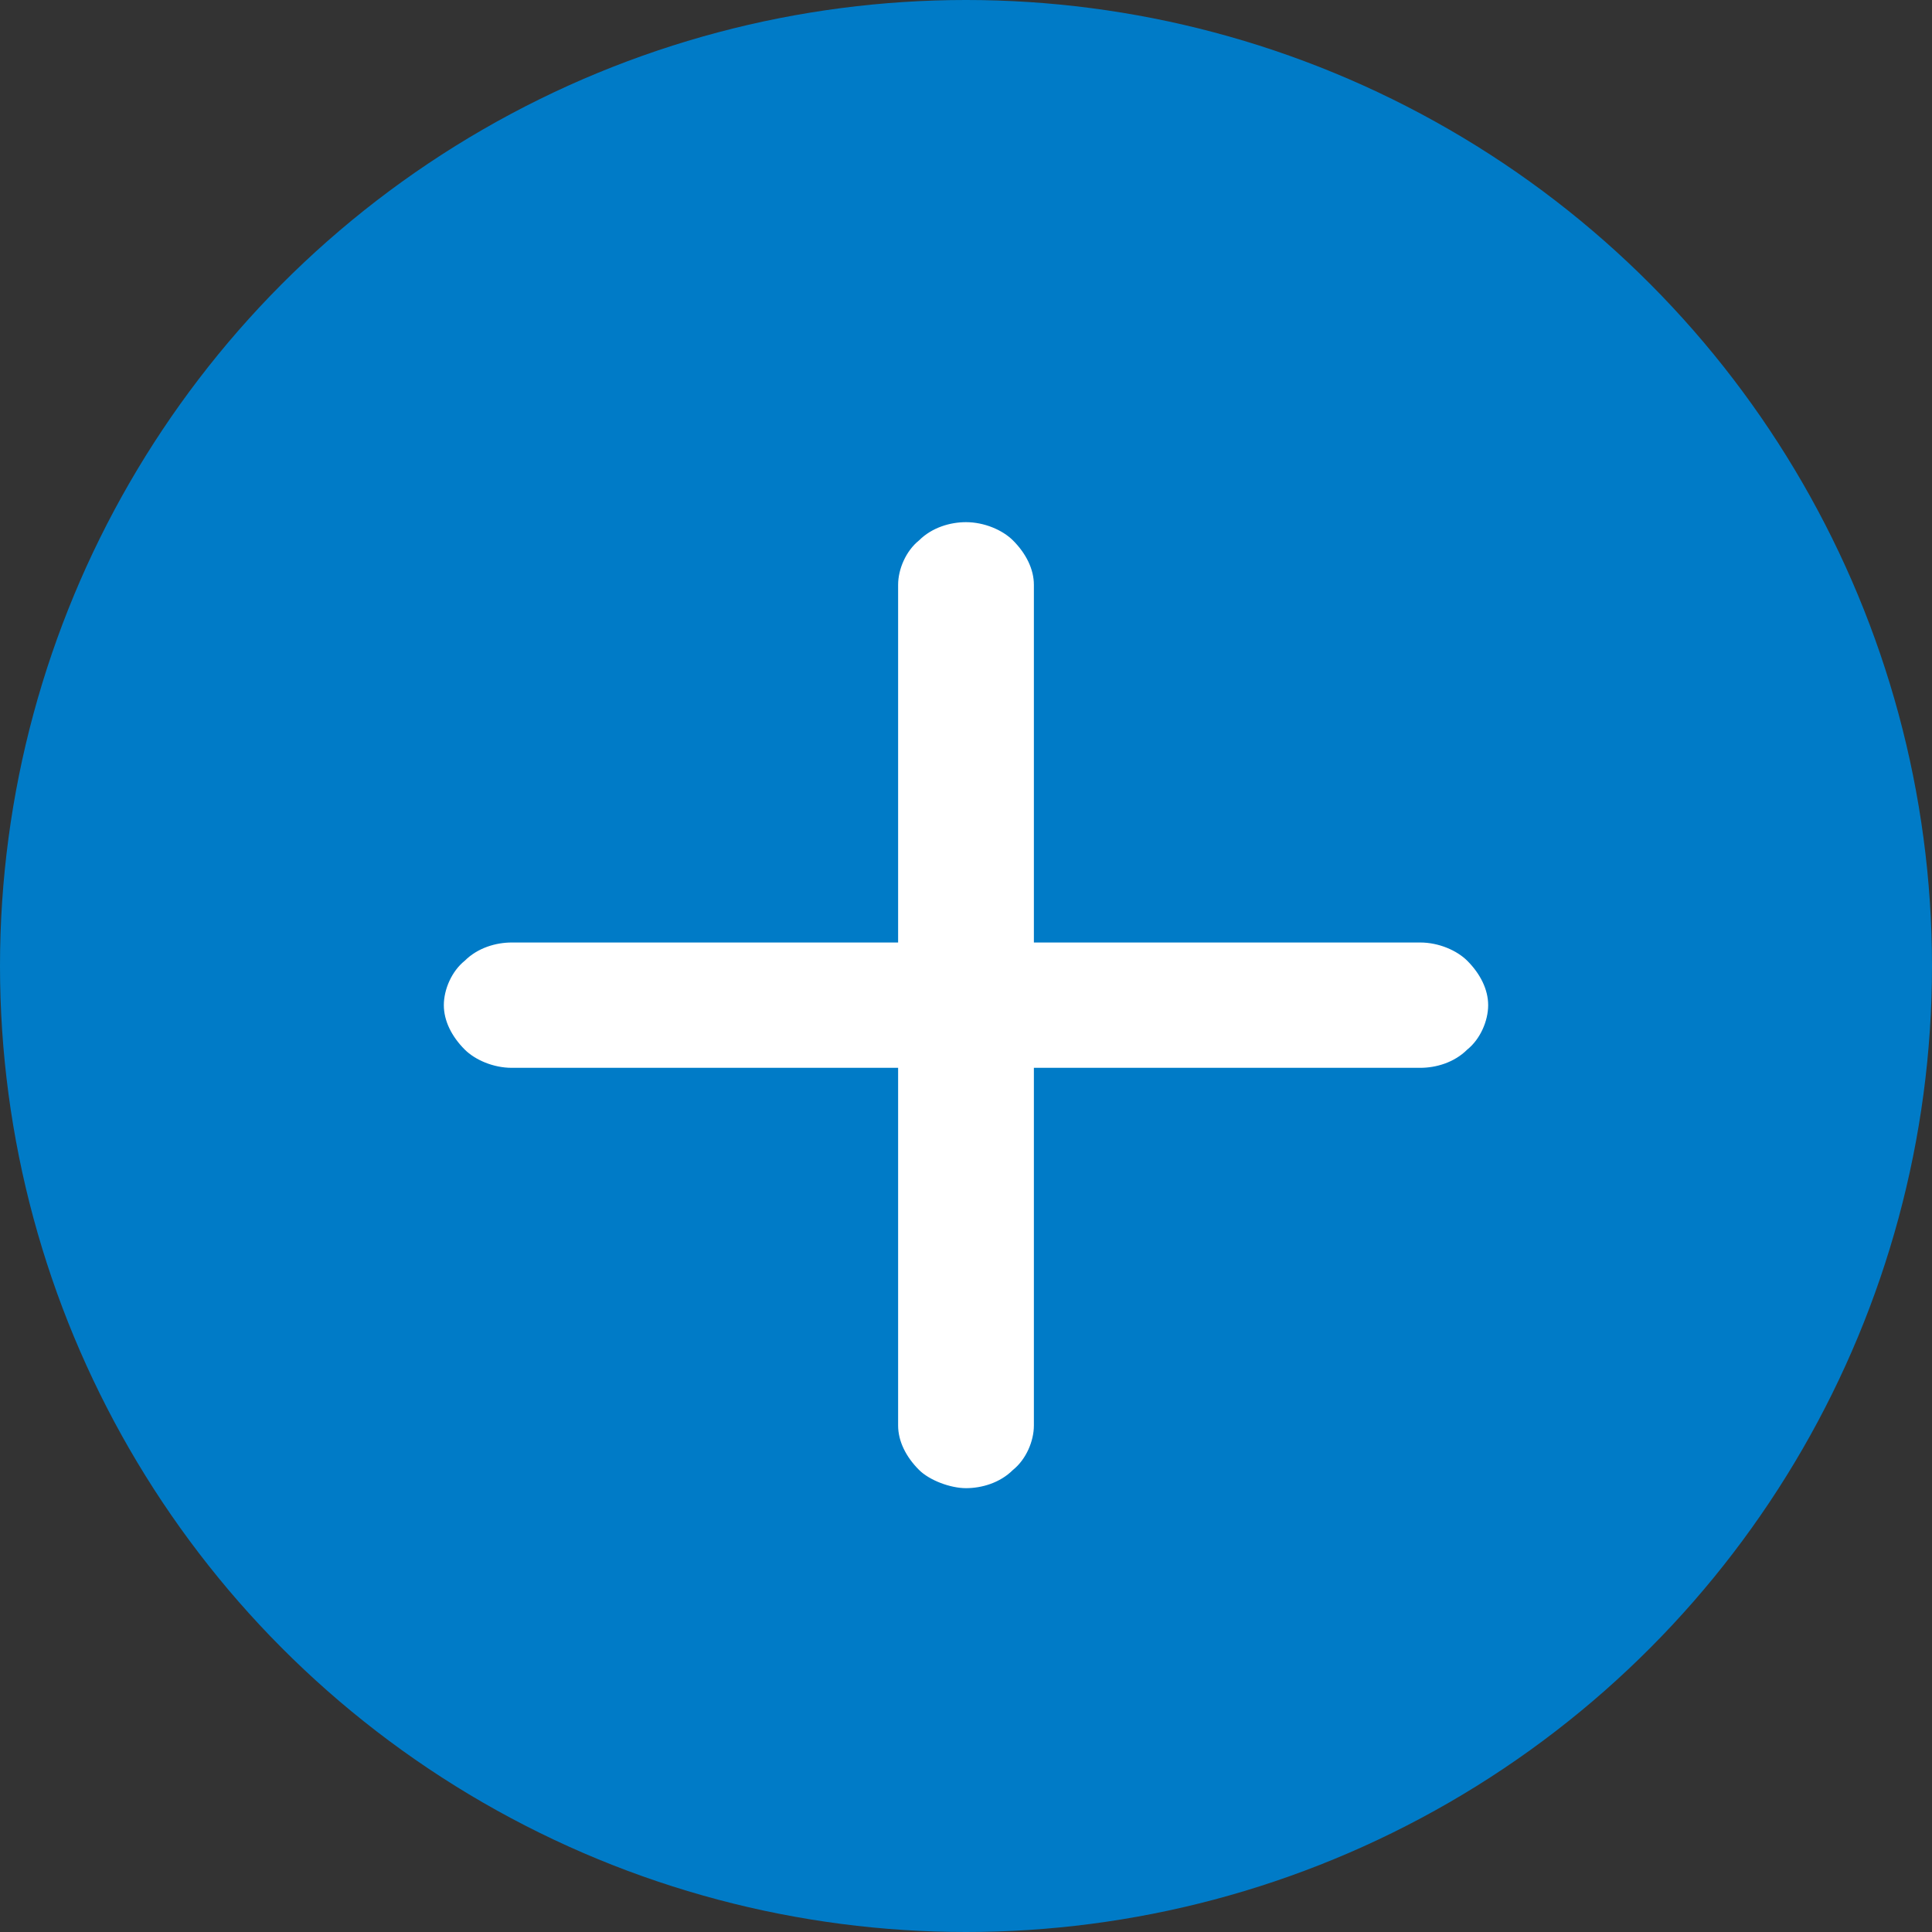
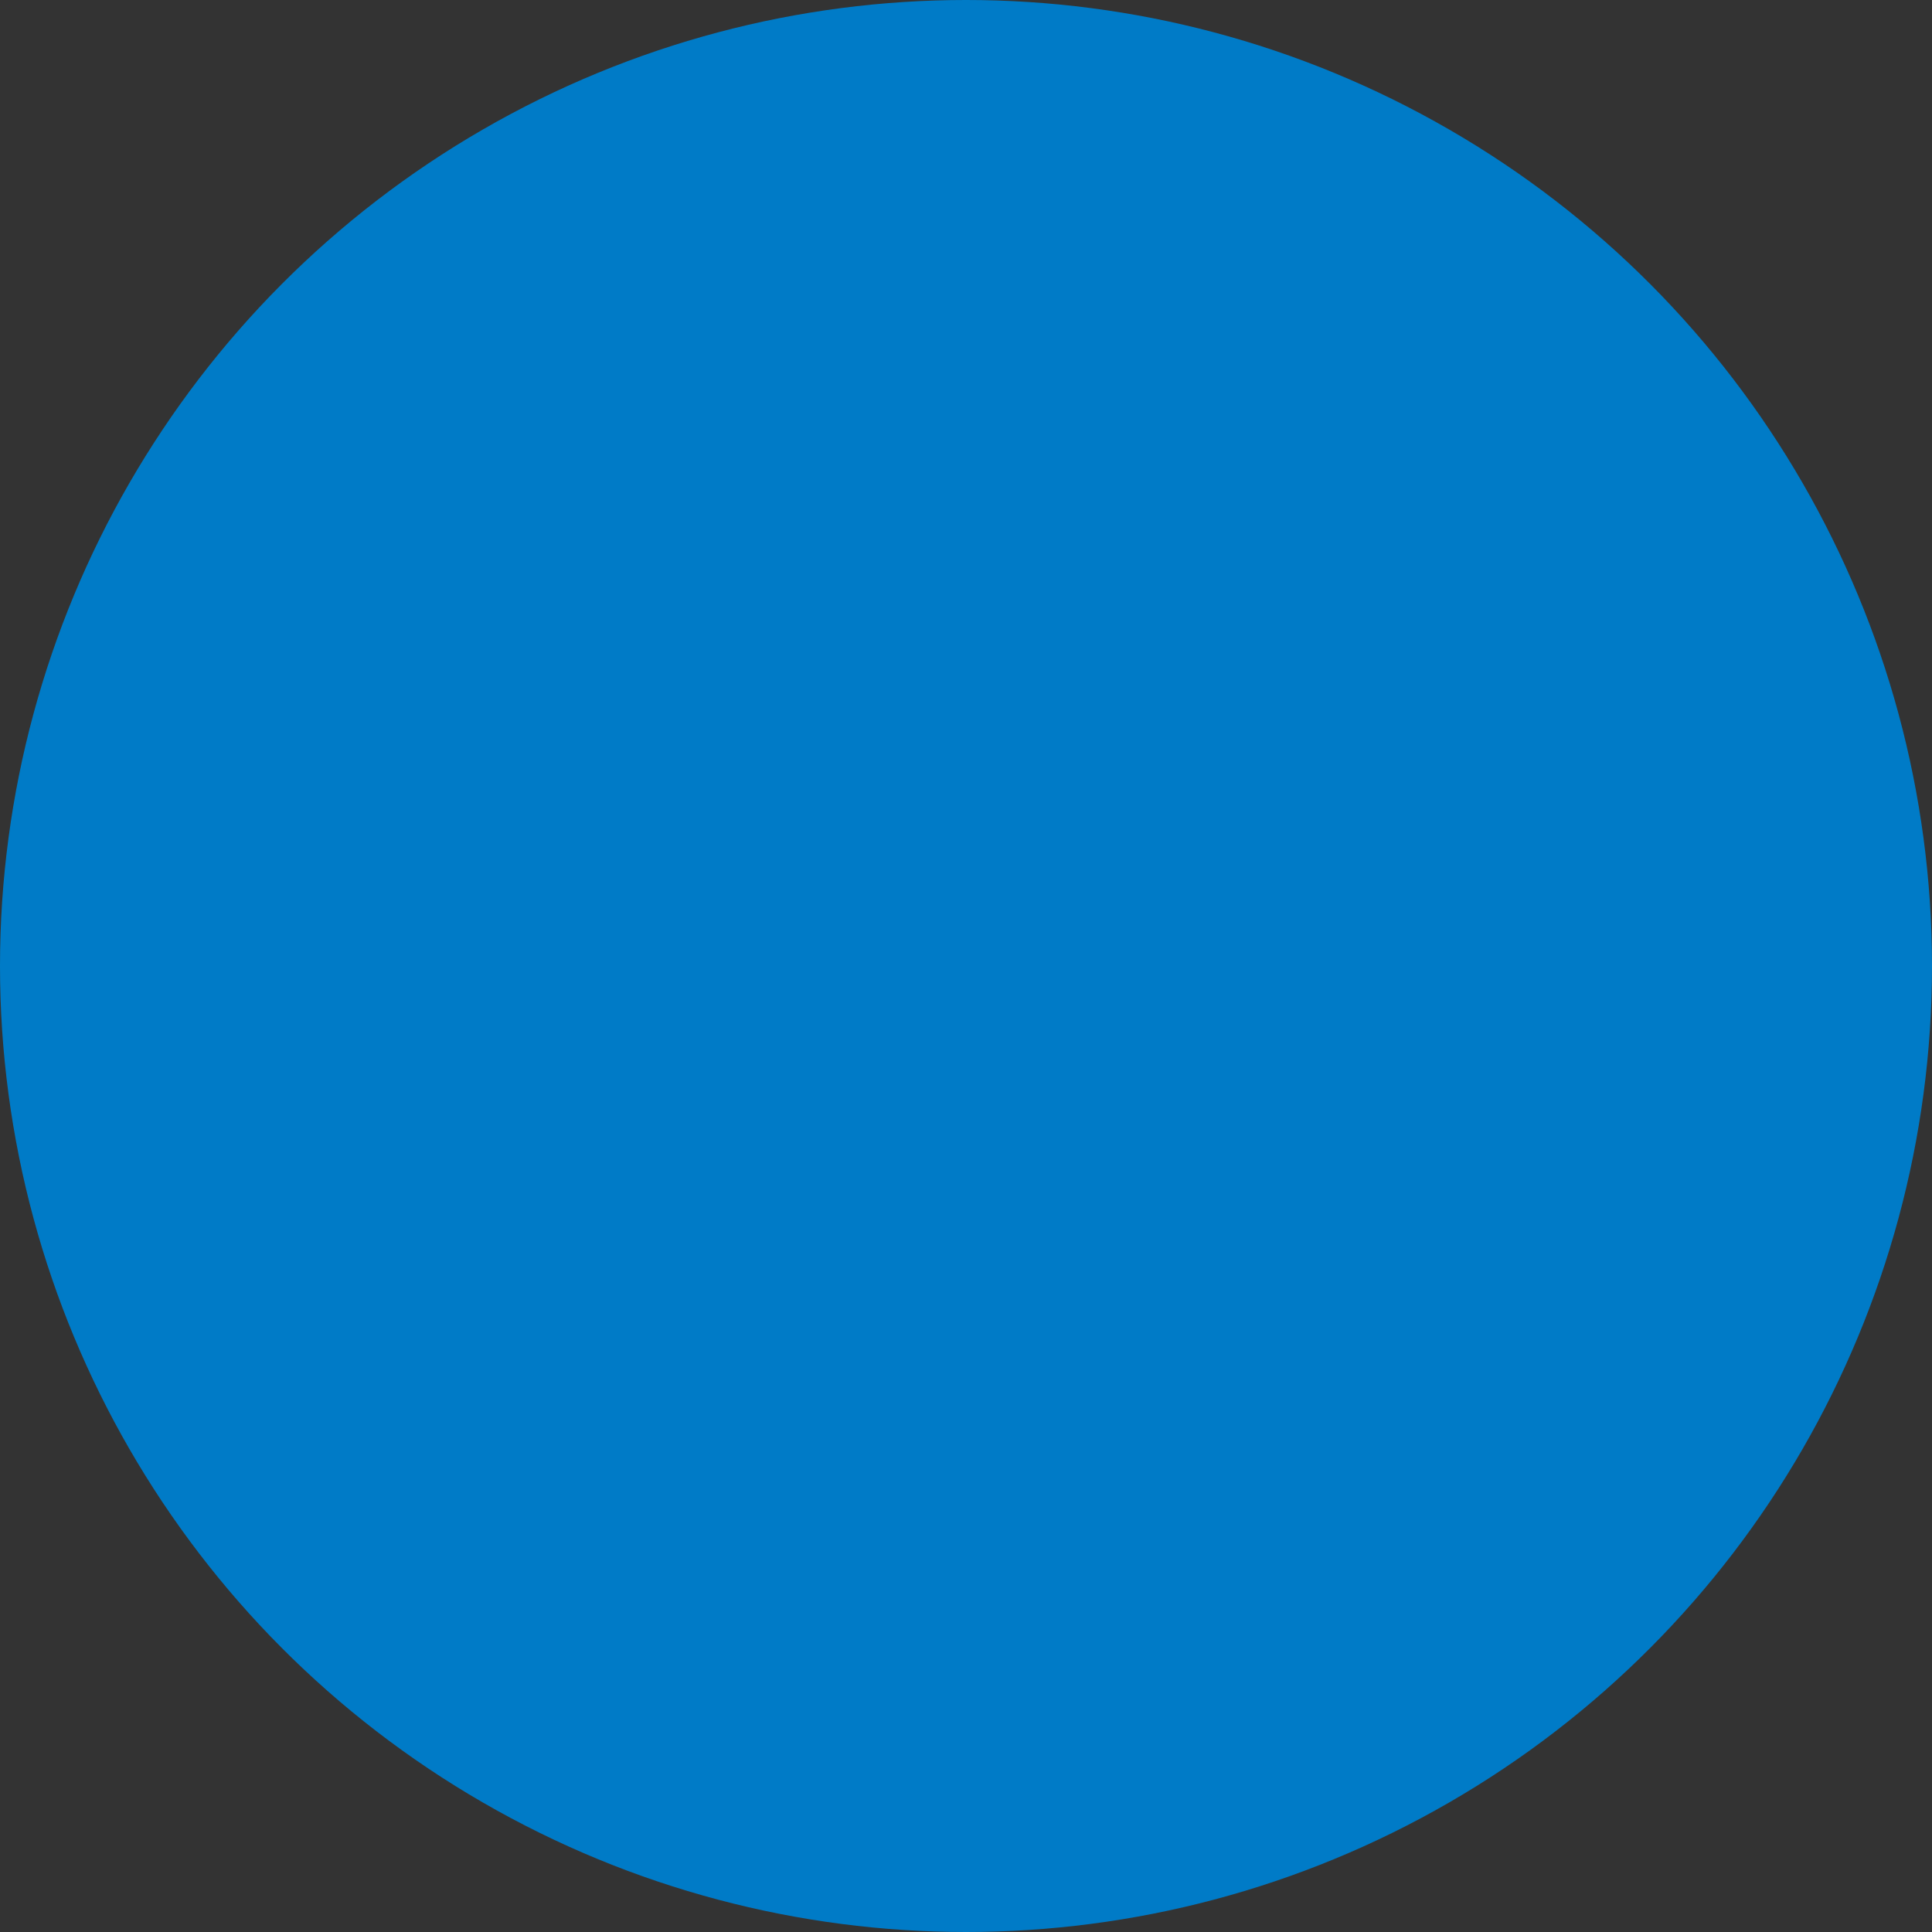
<svg xmlns="http://www.w3.org/2000/svg" viewBox="0 0 74 74">
  <rect x="0" y="0" width="74" height="74" fill="#333333" stroke="none" />
  <defs>
    <style>      .cls-1 {        fill: #fff;      }      .cls-2 {        fill: #007bc7;      }    </style>
  </defs>
  <g>
    <g id="_レイヤー_1" data-name="レイヤー_1">
      <circle class="cls-2" cx="37" cy="37" r="37" />
-       <path class="cls-1" d="M37,20c.7,0,1.4.3,1.8.7.5.5.8,1.1.8,1.7v13.7h14.8c.7,0,1.4.3,1.8.7.5.5.8,1.1.8,1.7s-.3,1.3-.8,1.7c-.5.5-1.2.7-1.8.7h-14.8v13.7c0,.6-.3,1.3-.8,1.7-.5.5-1.2.7-1.8.7s-1.4-.3-1.8-.7c-.5-.5-.8-1.1-.8-1.7v-13.7h-14.8c-.7,0-1.4-.3-1.8-.7-.5-.5-.8-1.1-.8-1.7s.3-1.3.8-1.7c.5-.5,1.2-.7,1.8-.7h14.8v-13.7c0-.6.3-1.3.8-1.7.5-.5,1.2-.7,1.8-.7Z" />
    </g>
  </g>
</svg>